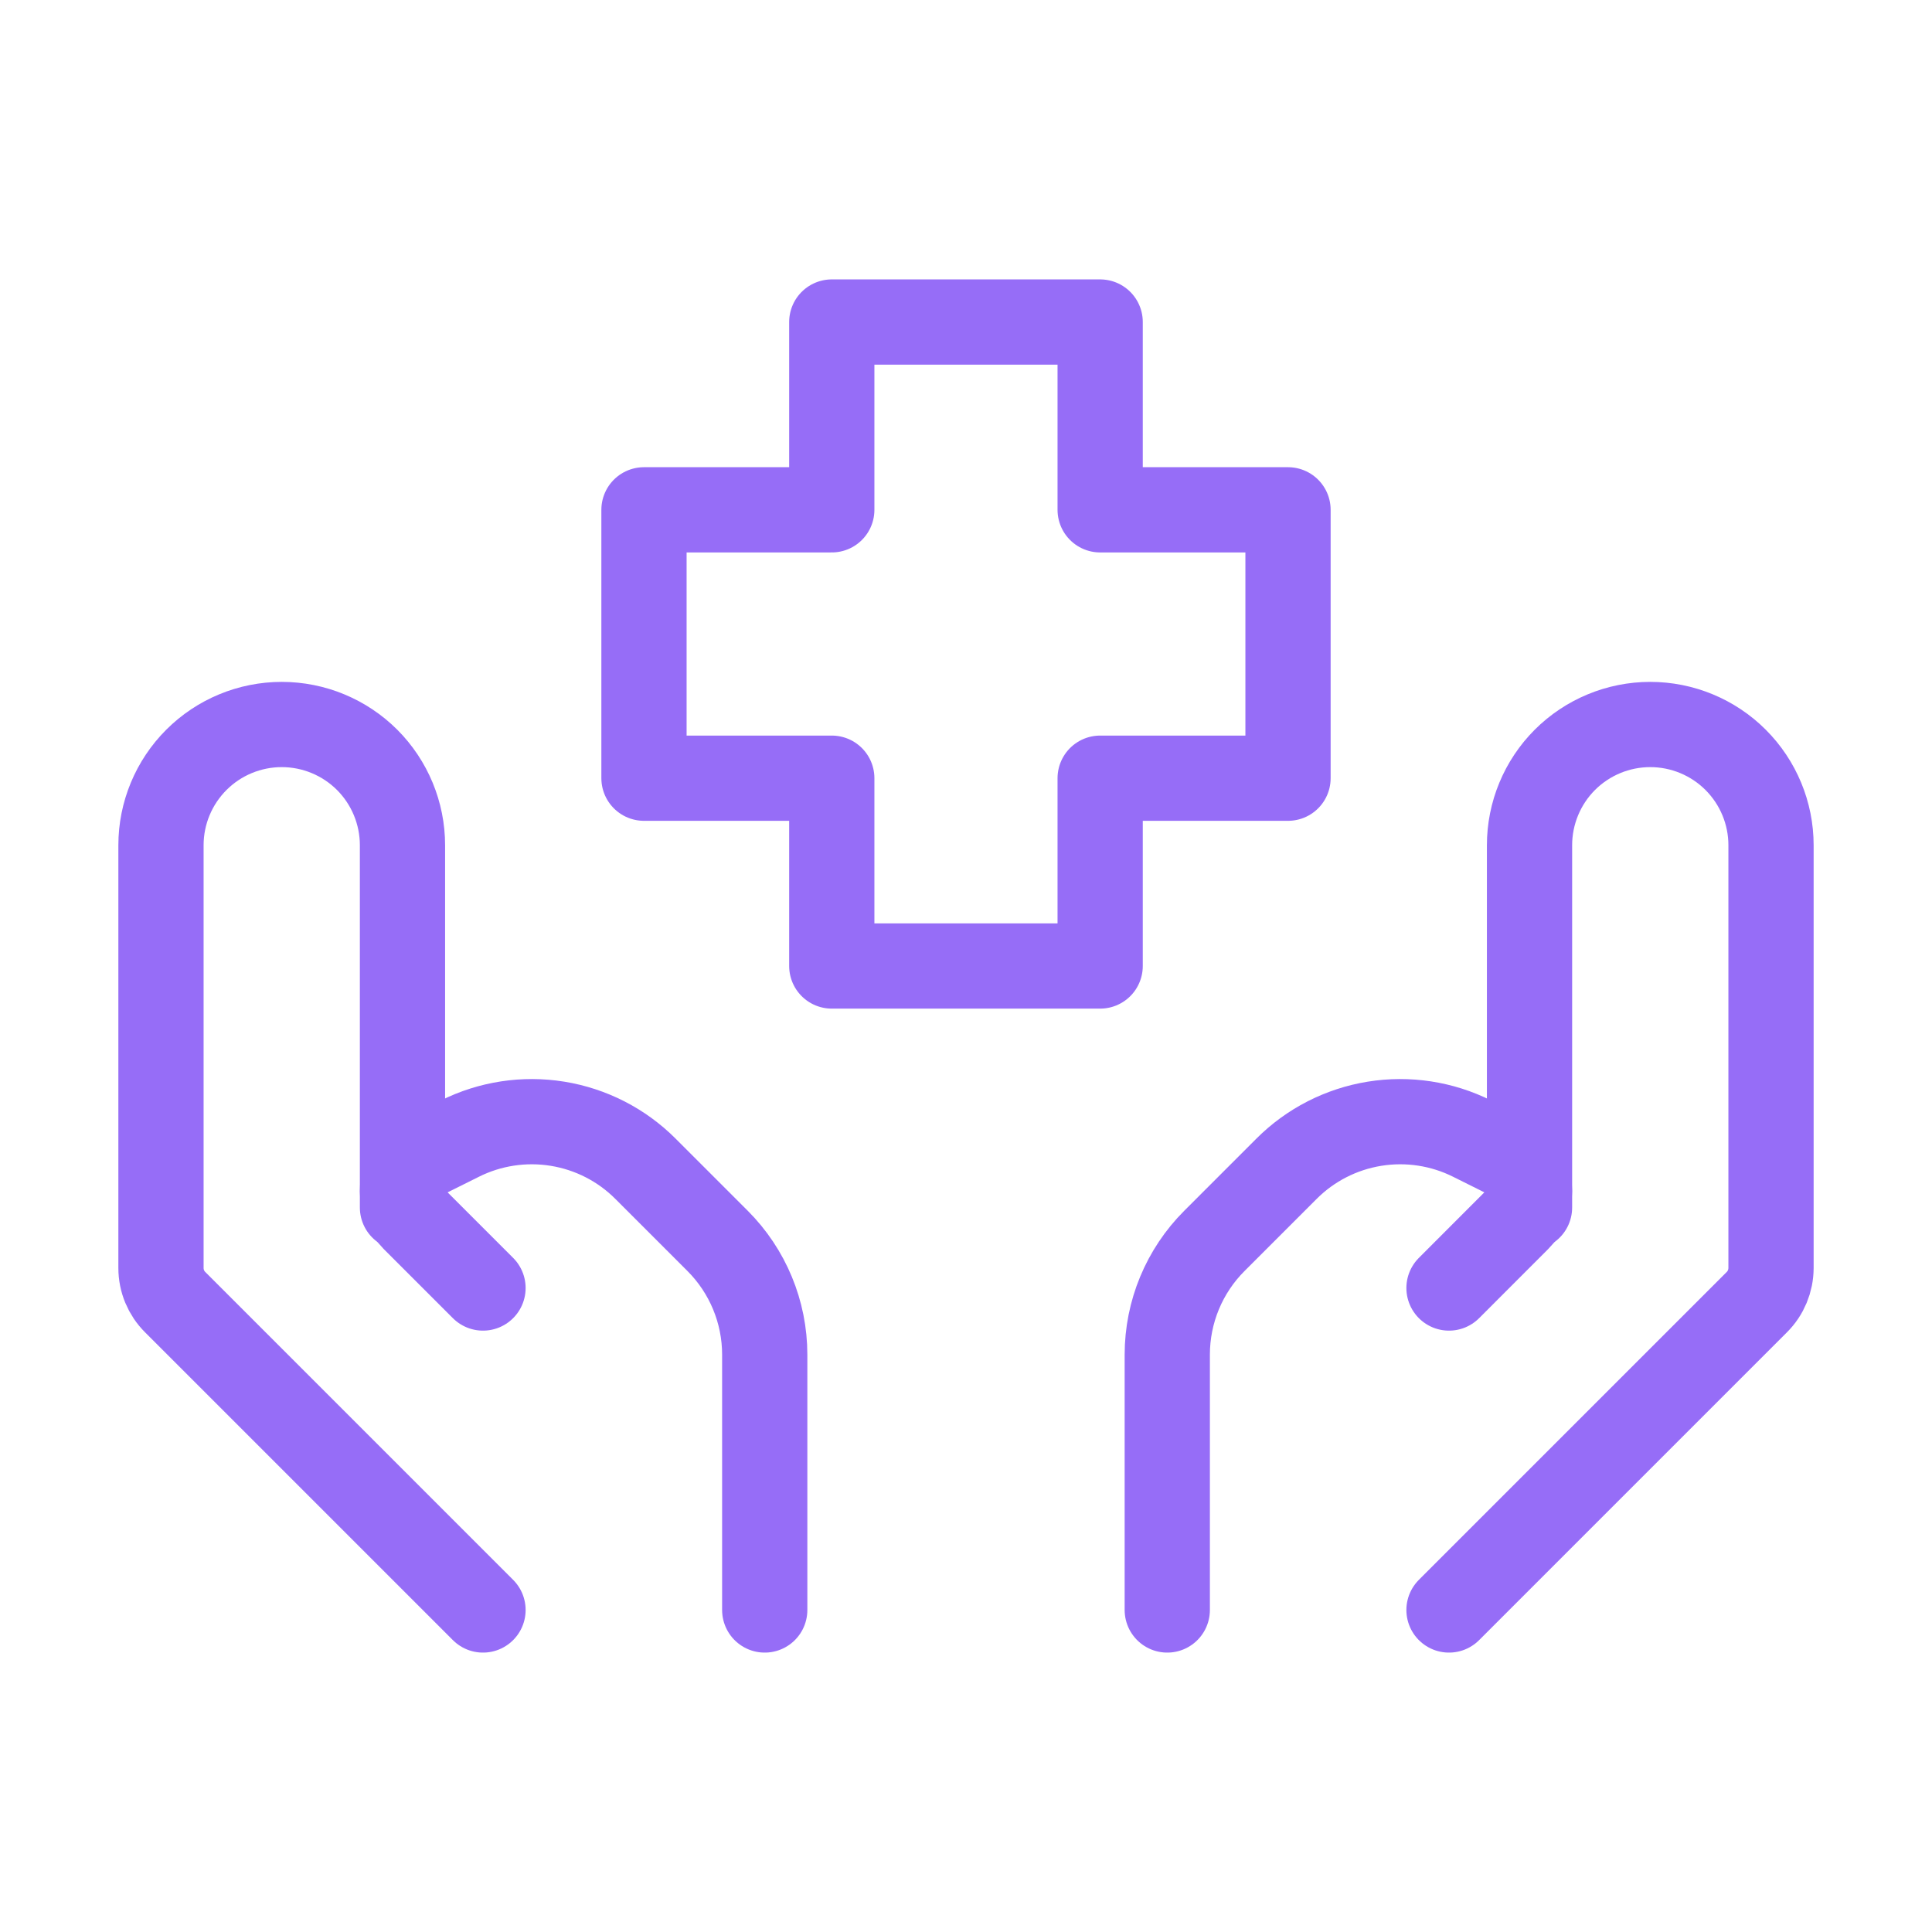
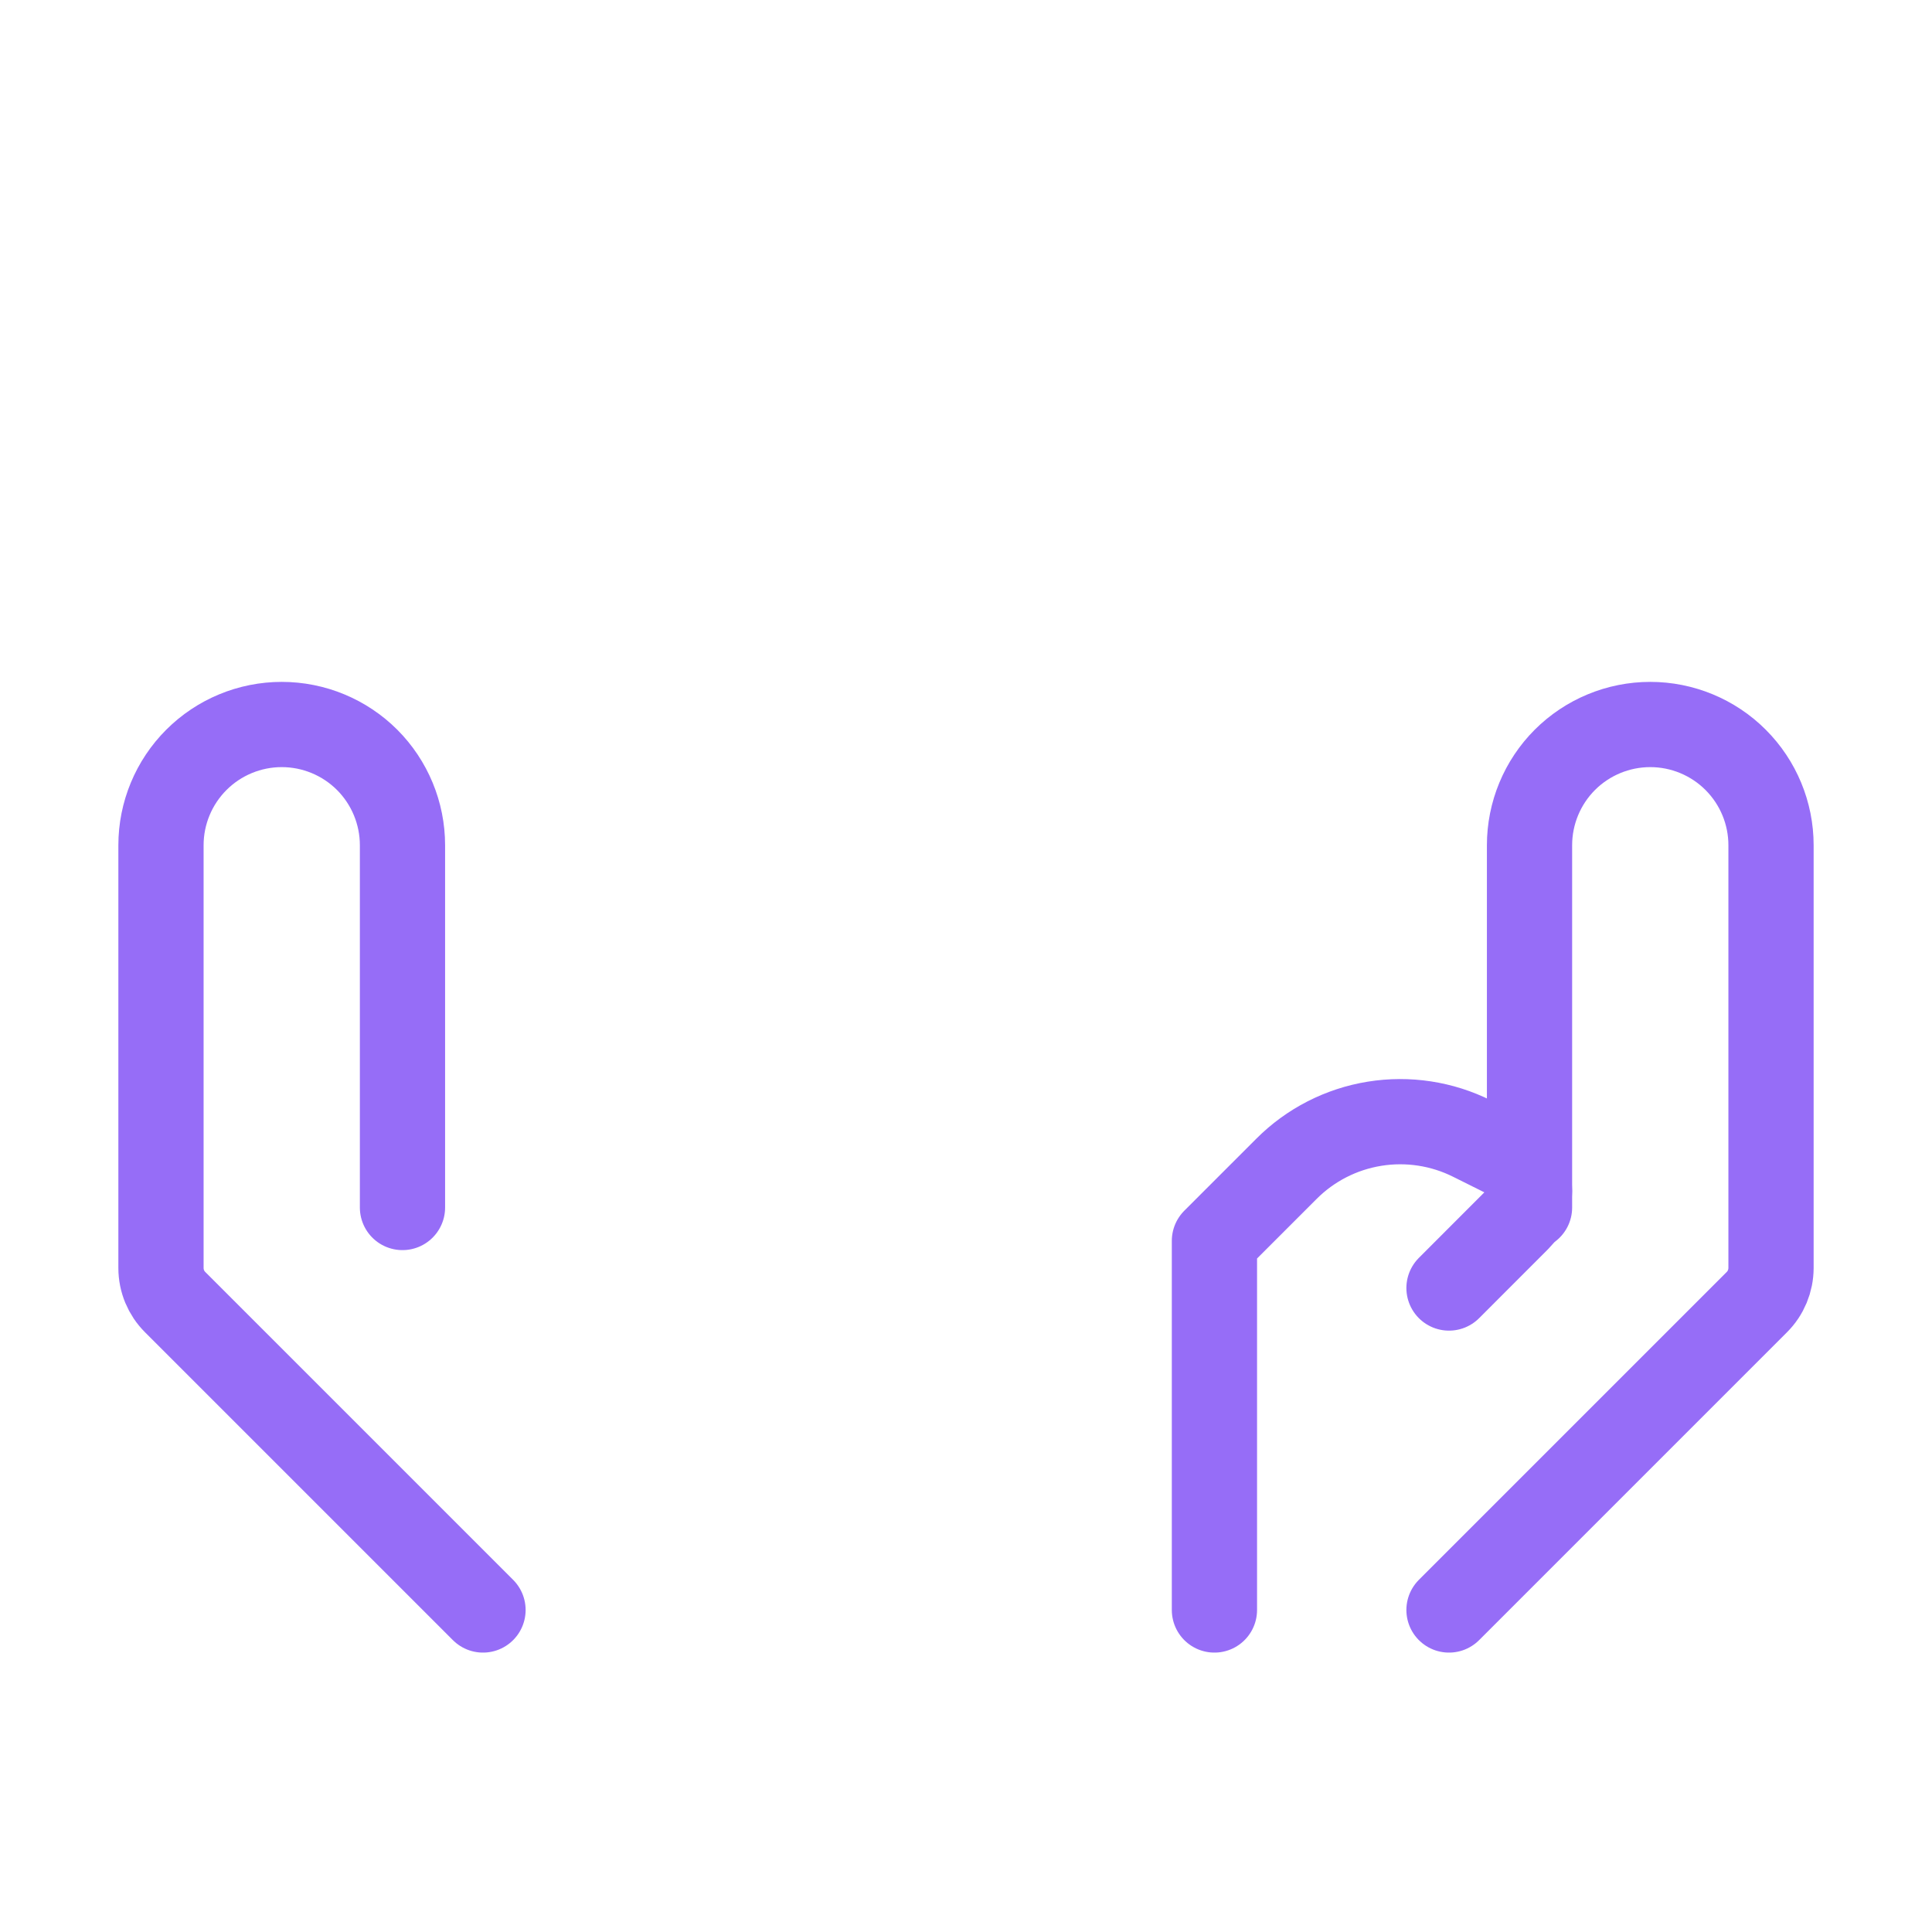
<svg xmlns="http://www.w3.org/2000/svg" width="34" height="34" viewBox="0 0 34 34" fill="none">
  <path d="M25.5 28.333L30.917 22.916C31.077 22.757 31.166 22.541 31.167 22.315V14.875C31.167 14.311 30.943 13.771 30.544 13.372C30.146 12.974 29.605 12.75 29.042 12.75C28.478 12.75 27.938 12.974 27.539 13.372C27.141 13.771 26.917 14.311 26.917 14.875V21.25" stroke="#966DF7" stroke-width="1.5" stroke-linecap="round" stroke-linejoin="round" />
-   <path d="M25.5 22.667L26.715 21.451C26.779 21.387 26.83 21.312 26.864 21.228C26.899 21.145 26.917 21.055 26.917 20.965C26.916 20.838 26.881 20.713 26.814 20.605C26.747 20.496 26.651 20.409 26.537 20.352L25.909 20.039C25.378 19.773 24.776 19.681 24.189 19.776C23.602 19.871 23.06 20.148 22.64 20.569L21.372 21.837C20.84 22.368 20.542 23.088 20.542 23.84V28.333M8.5 28.333L3.083 22.916C2.923 22.757 2.833 22.541 2.833 22.315V14.875C2.833 14.311 3.057 13.771 3.456 13.372C3.854 12.974 4.395 12.75 4.958 12.75C5.522 12.75 6.062 12.974 6.461 13.372C6.859 13.771 7.083 14.311 7.083 14.875V21.25" stroke="#966DF7" stroke-width="1.5" stroke-linecap="round" stroke-linejoin="round" />
-   <path d="M8.5 22.667L7.284 21.451C7.221 21.387 7.17 21.312 7.136 21.228C7.101 21.145 7.083 21.056 7.083 20.965C7.083 20.706 7.231 20.47 7.463 20.352L8.091 20.039C8.622 19.773 9.224 19.681 9.811 19.776C10.398 19.871 10.94 20.148 11.36 20.569L12.628 21.837C13.159 22.368 13.458 23.088 13.458 23.84V28.333M19.361 17H14.638V13.695H11.333V8.972H14.638V5.667H19.361V8.972H22.667V13.695H19.361V17Z" stroke="#966DF7" stroke-width="1.5" stroke-linecap="round" stroke-linejoin="round" />
+   <path d="M25.5 22.667L26.715 21.451C26.779 21.387 26.83 21.312 26.864 21.228C26.899 21.145 26.917 21.055 26.917 20.965C26.916 20.838 26.881 20.713 26.814 20.605C26.747 20.496 26.651 20.409 26.537 20.352L25.909 20.039C25.378 19.773 24.776 19.681 24.189 19.776C23.602 19.871 23.06 20.148 22.64 20.569L21.372 21.837V28.333M8.5 28.333L3.083 22.916C2.923 22.757 2.833 22.541 2.833 22.315V14.875C2.833 14.311 3.057 13.771 3.456 13.372C3.854 12.974 4.395 12.75 4.958 12.75C5.522 12.75 6.062 12.974 6.461 13.372C6.859 13.771 7.083 14.311 7.083 14.875V21.25" stroke="#966DF7" stroke-width="1.5" stroke-linecap="round" stroke-linejoin="round" />
</svg>